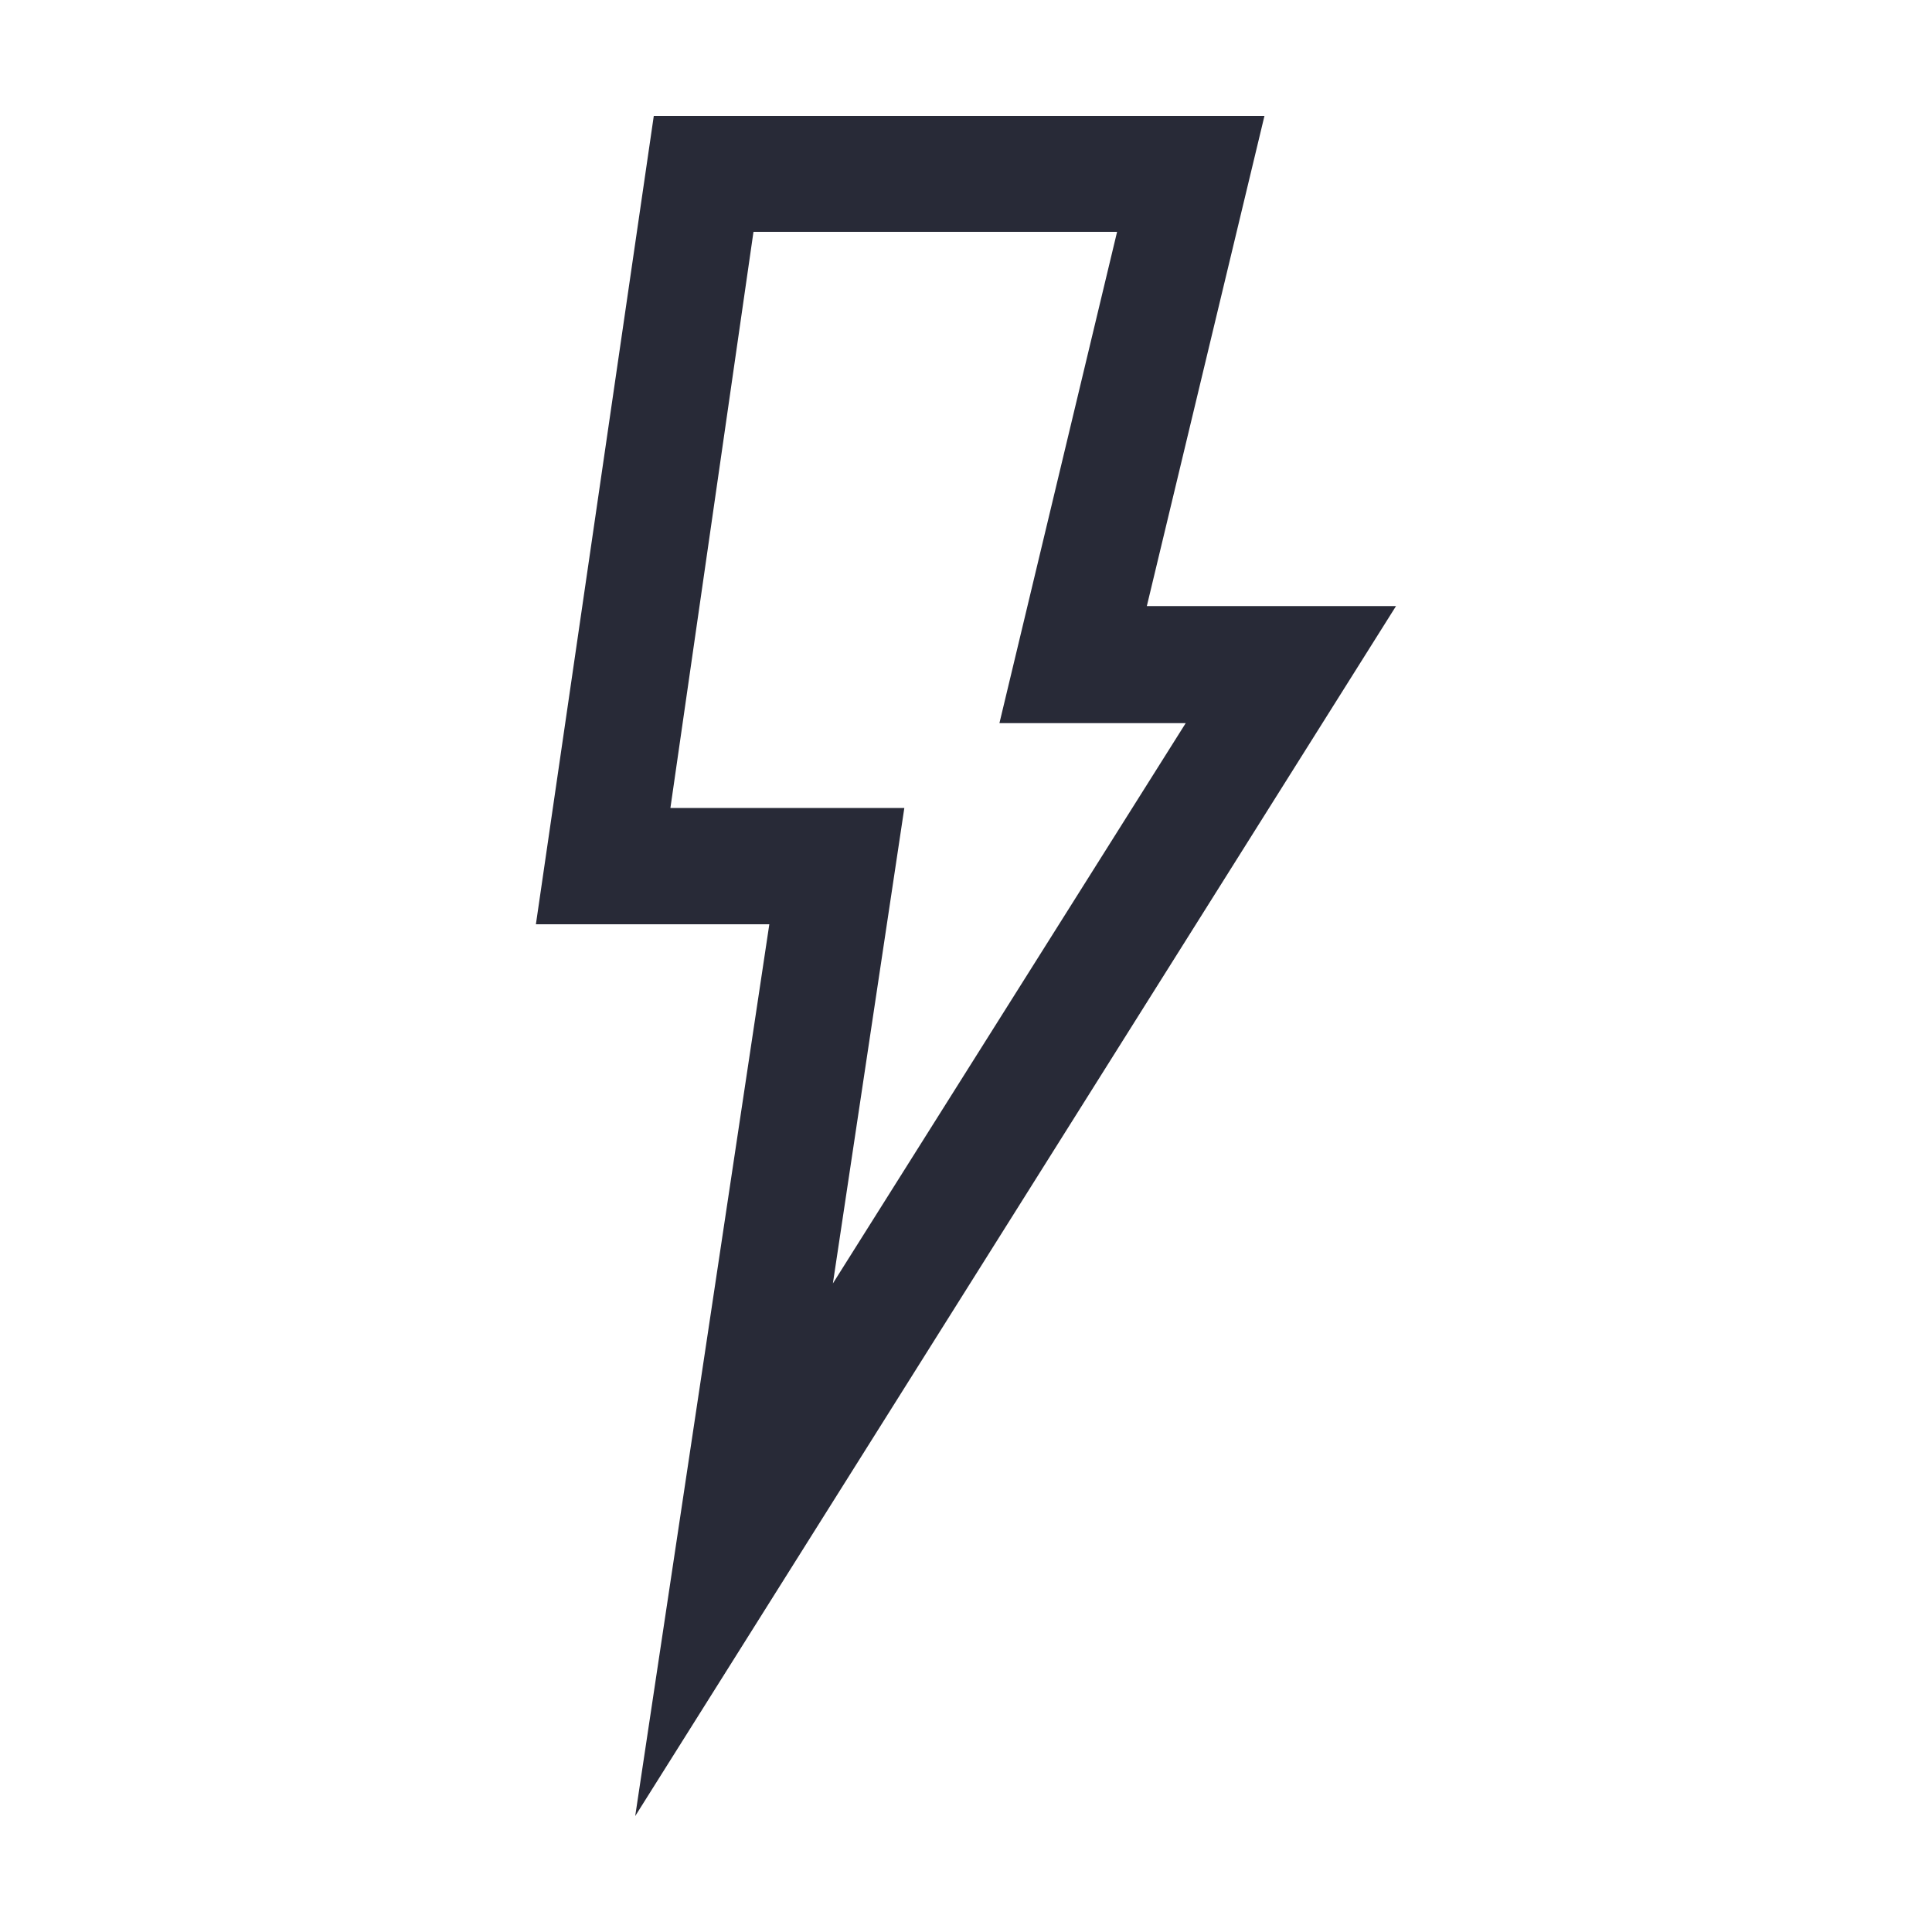
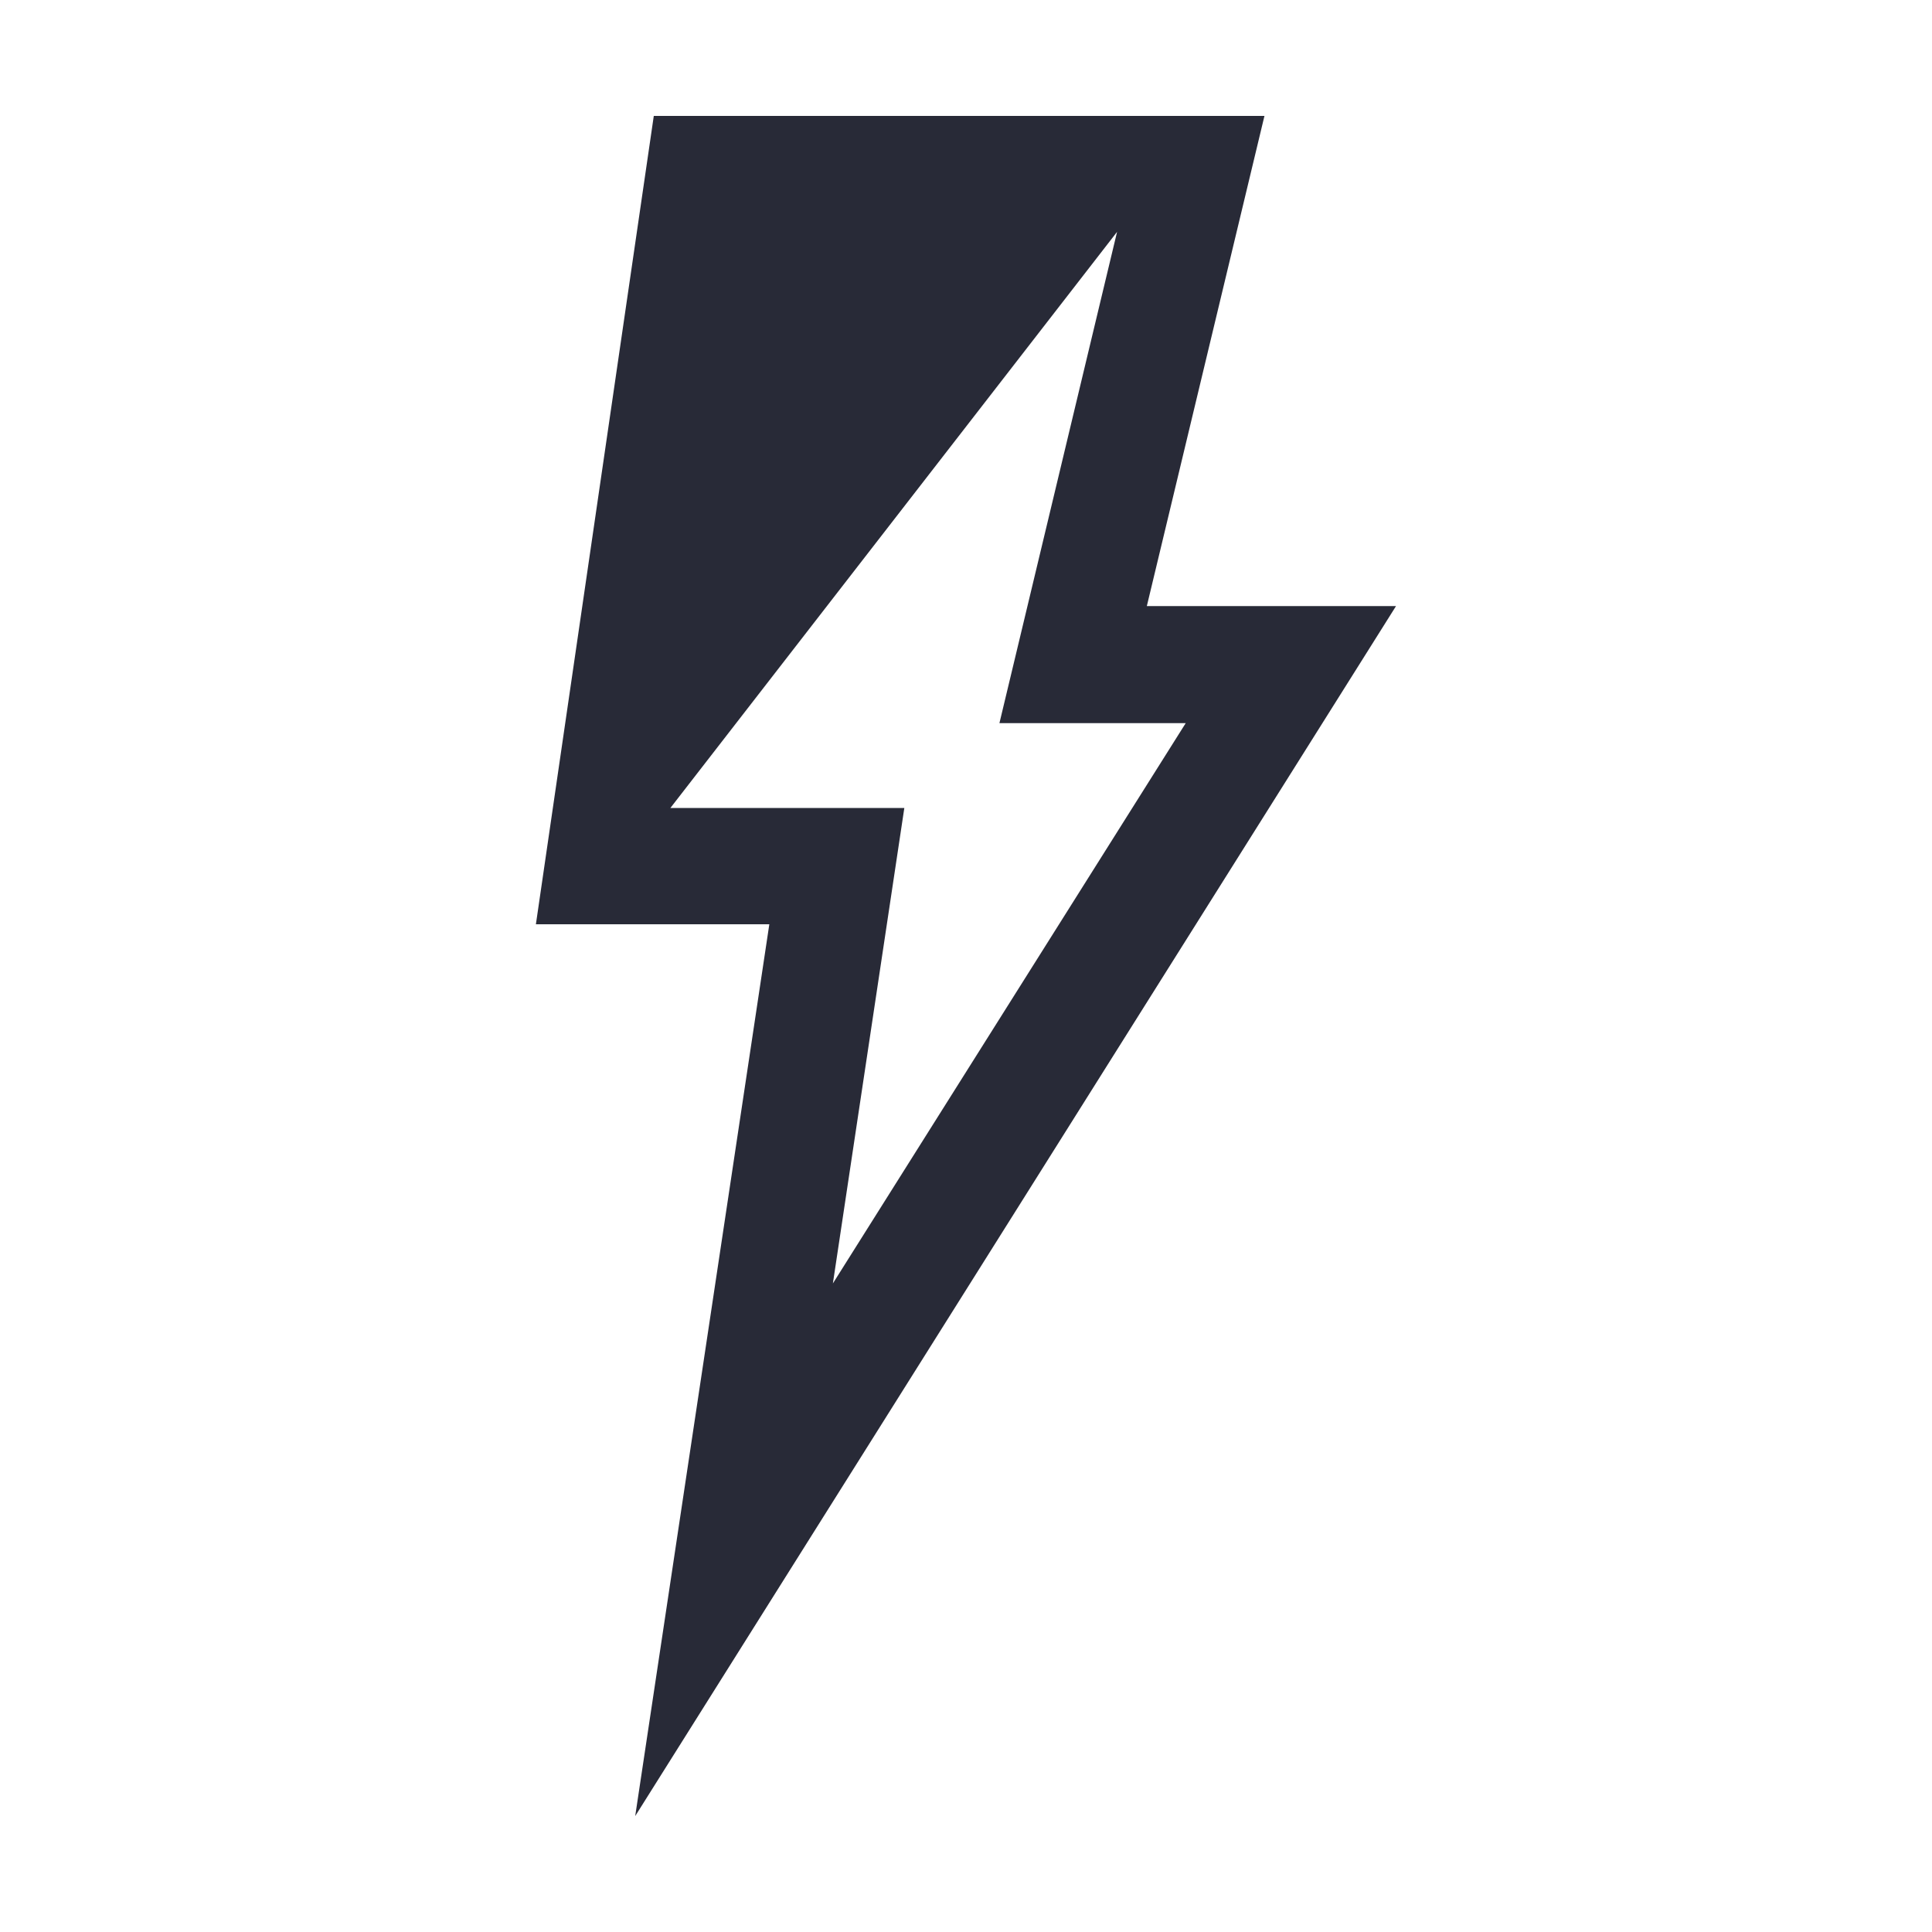
<svg xmlns="http://www.w3.org/2000/svg" width="50" height="50" viewBox="0 0 50 50" fill="none">
-   <path d="M16.439 47L19.91 23.92H13.869L16.92 3H32.724L29.68 15.685H36.129L16.439 47ZM17.35 20.91H23.404L21.555 33.215L30.686 18.715H25.865L28.91 6H19.5L17.35 20.91Z" fill="#282A37" />
+   <path d="M16.439 47L19.91 23.92H13.869L16.92 3H32.724L29.68 15.685H36.129L16.439 47ZM17.35 20.91H23.404L21.555 33.215L30.686 18.715H25.865L28.91 6L17.35 20.91Z" fill="#282A37" />
</svg>